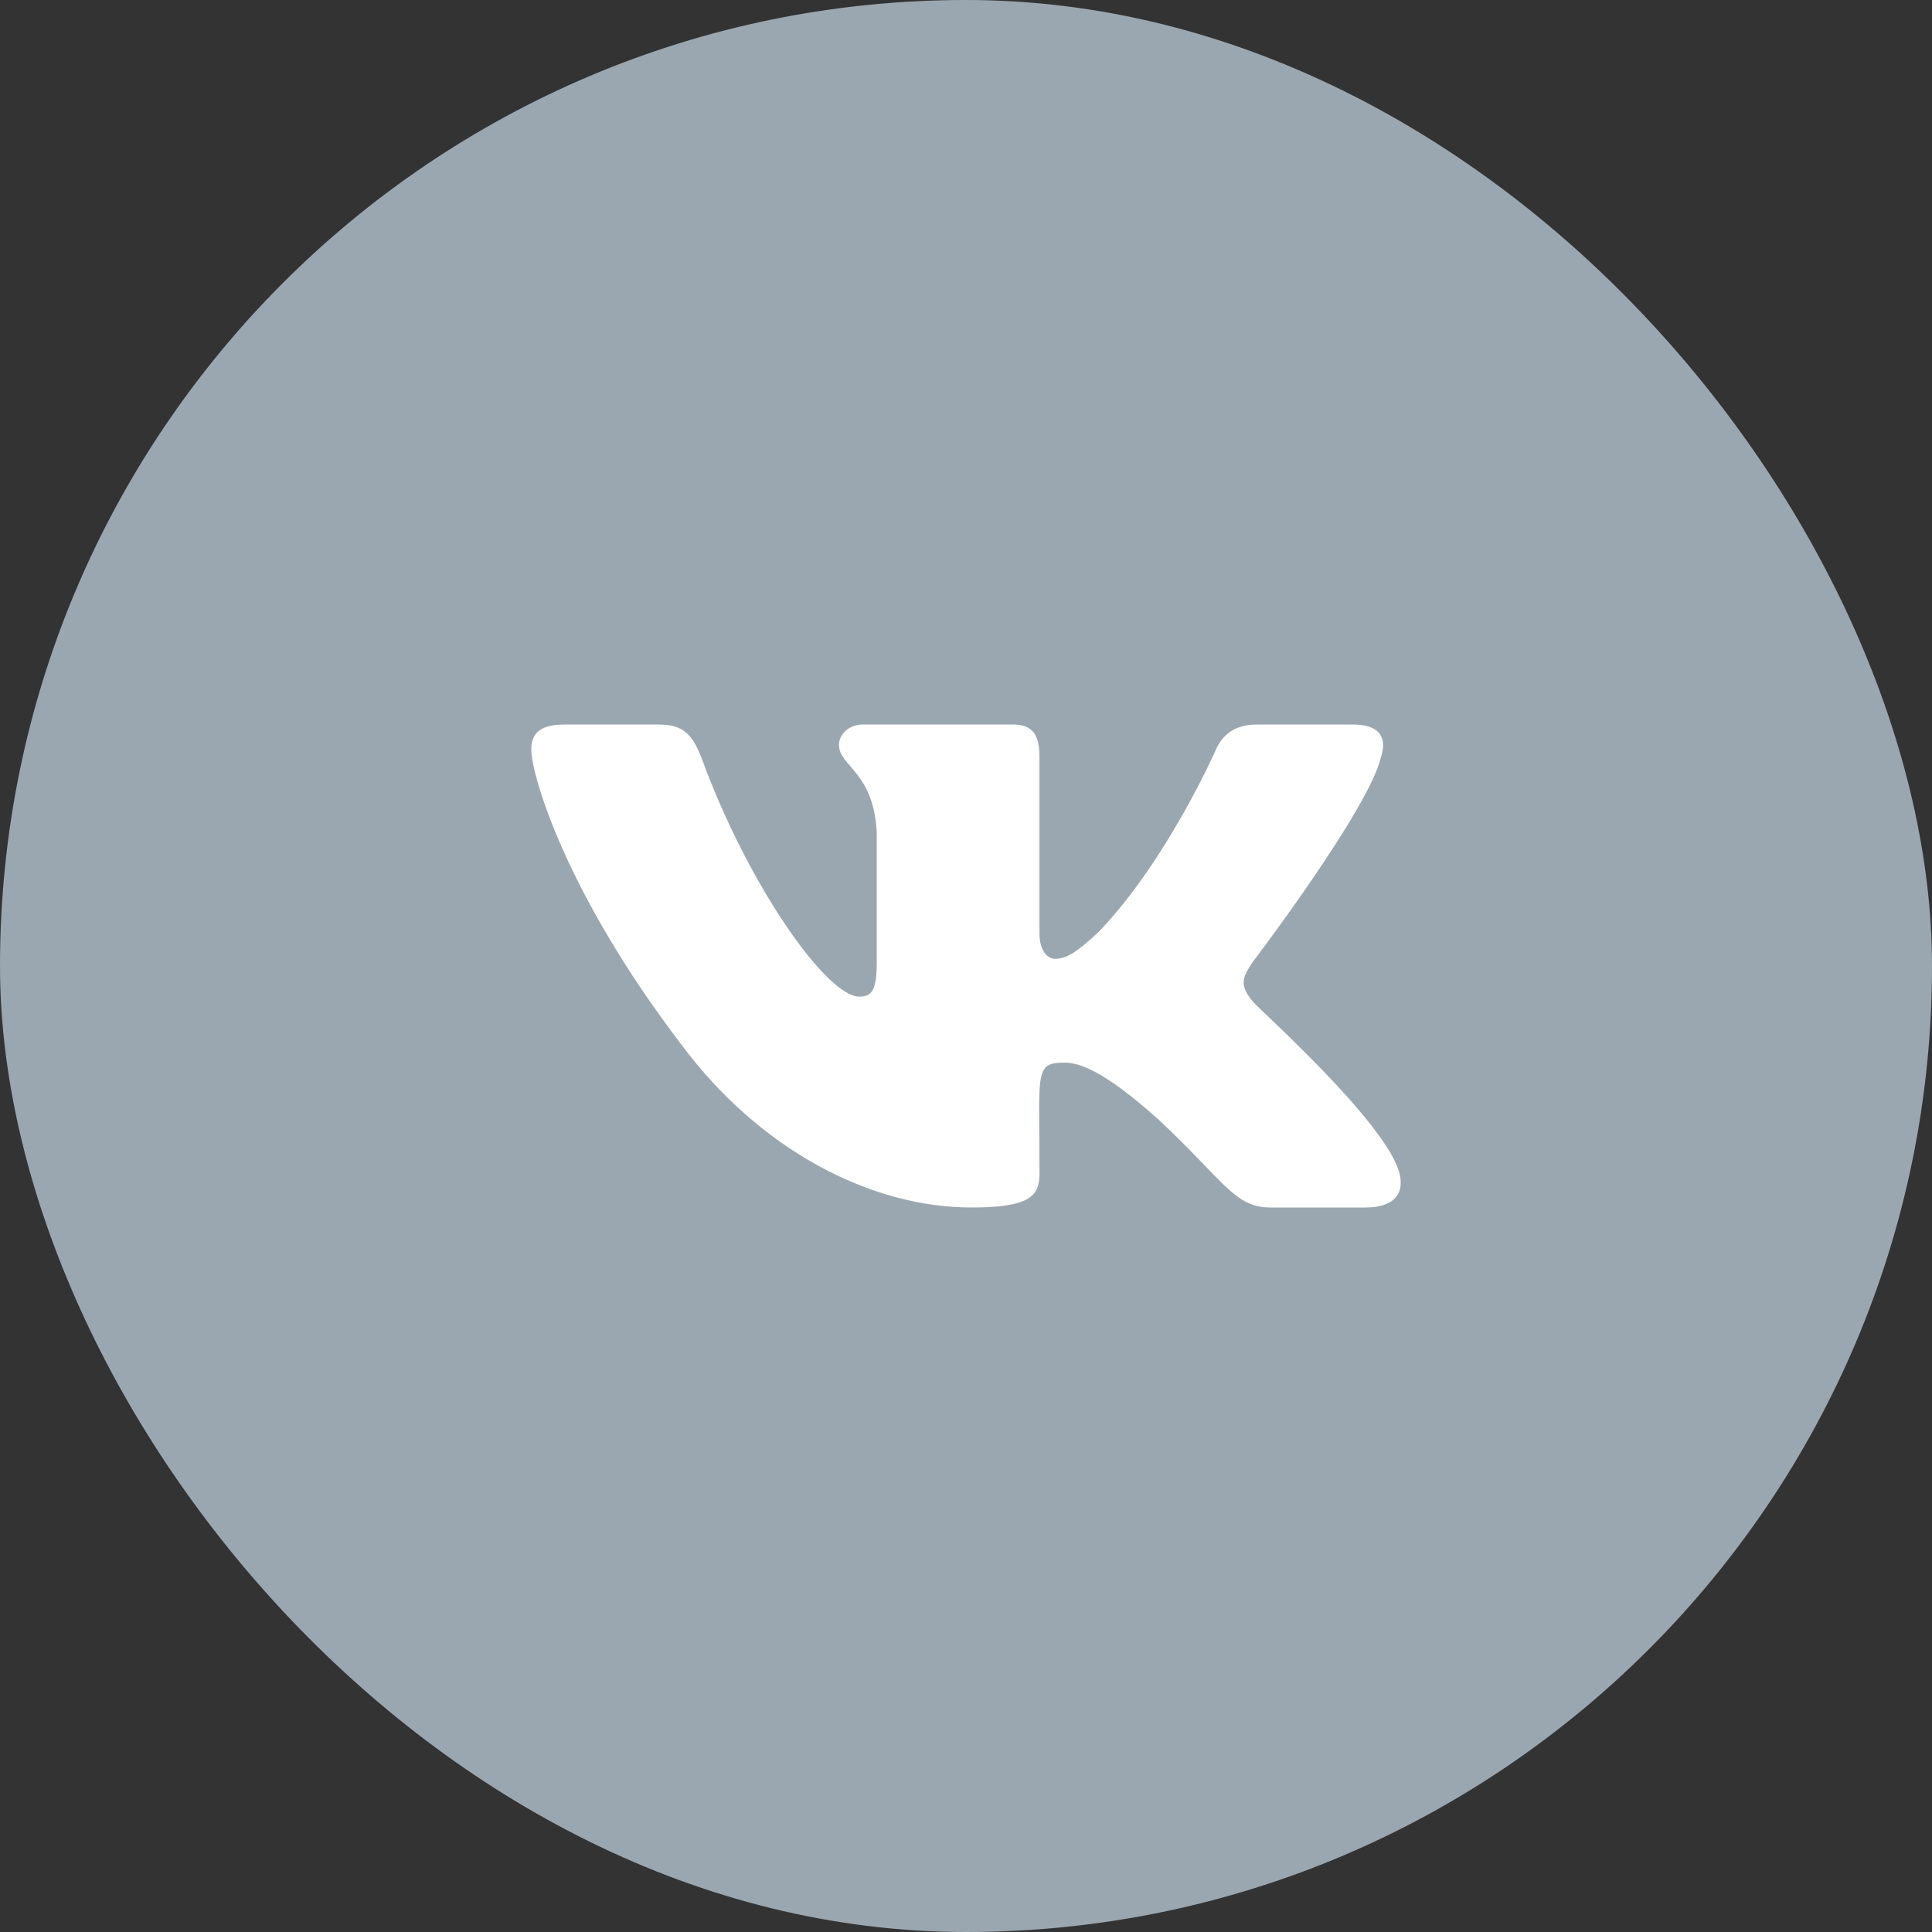
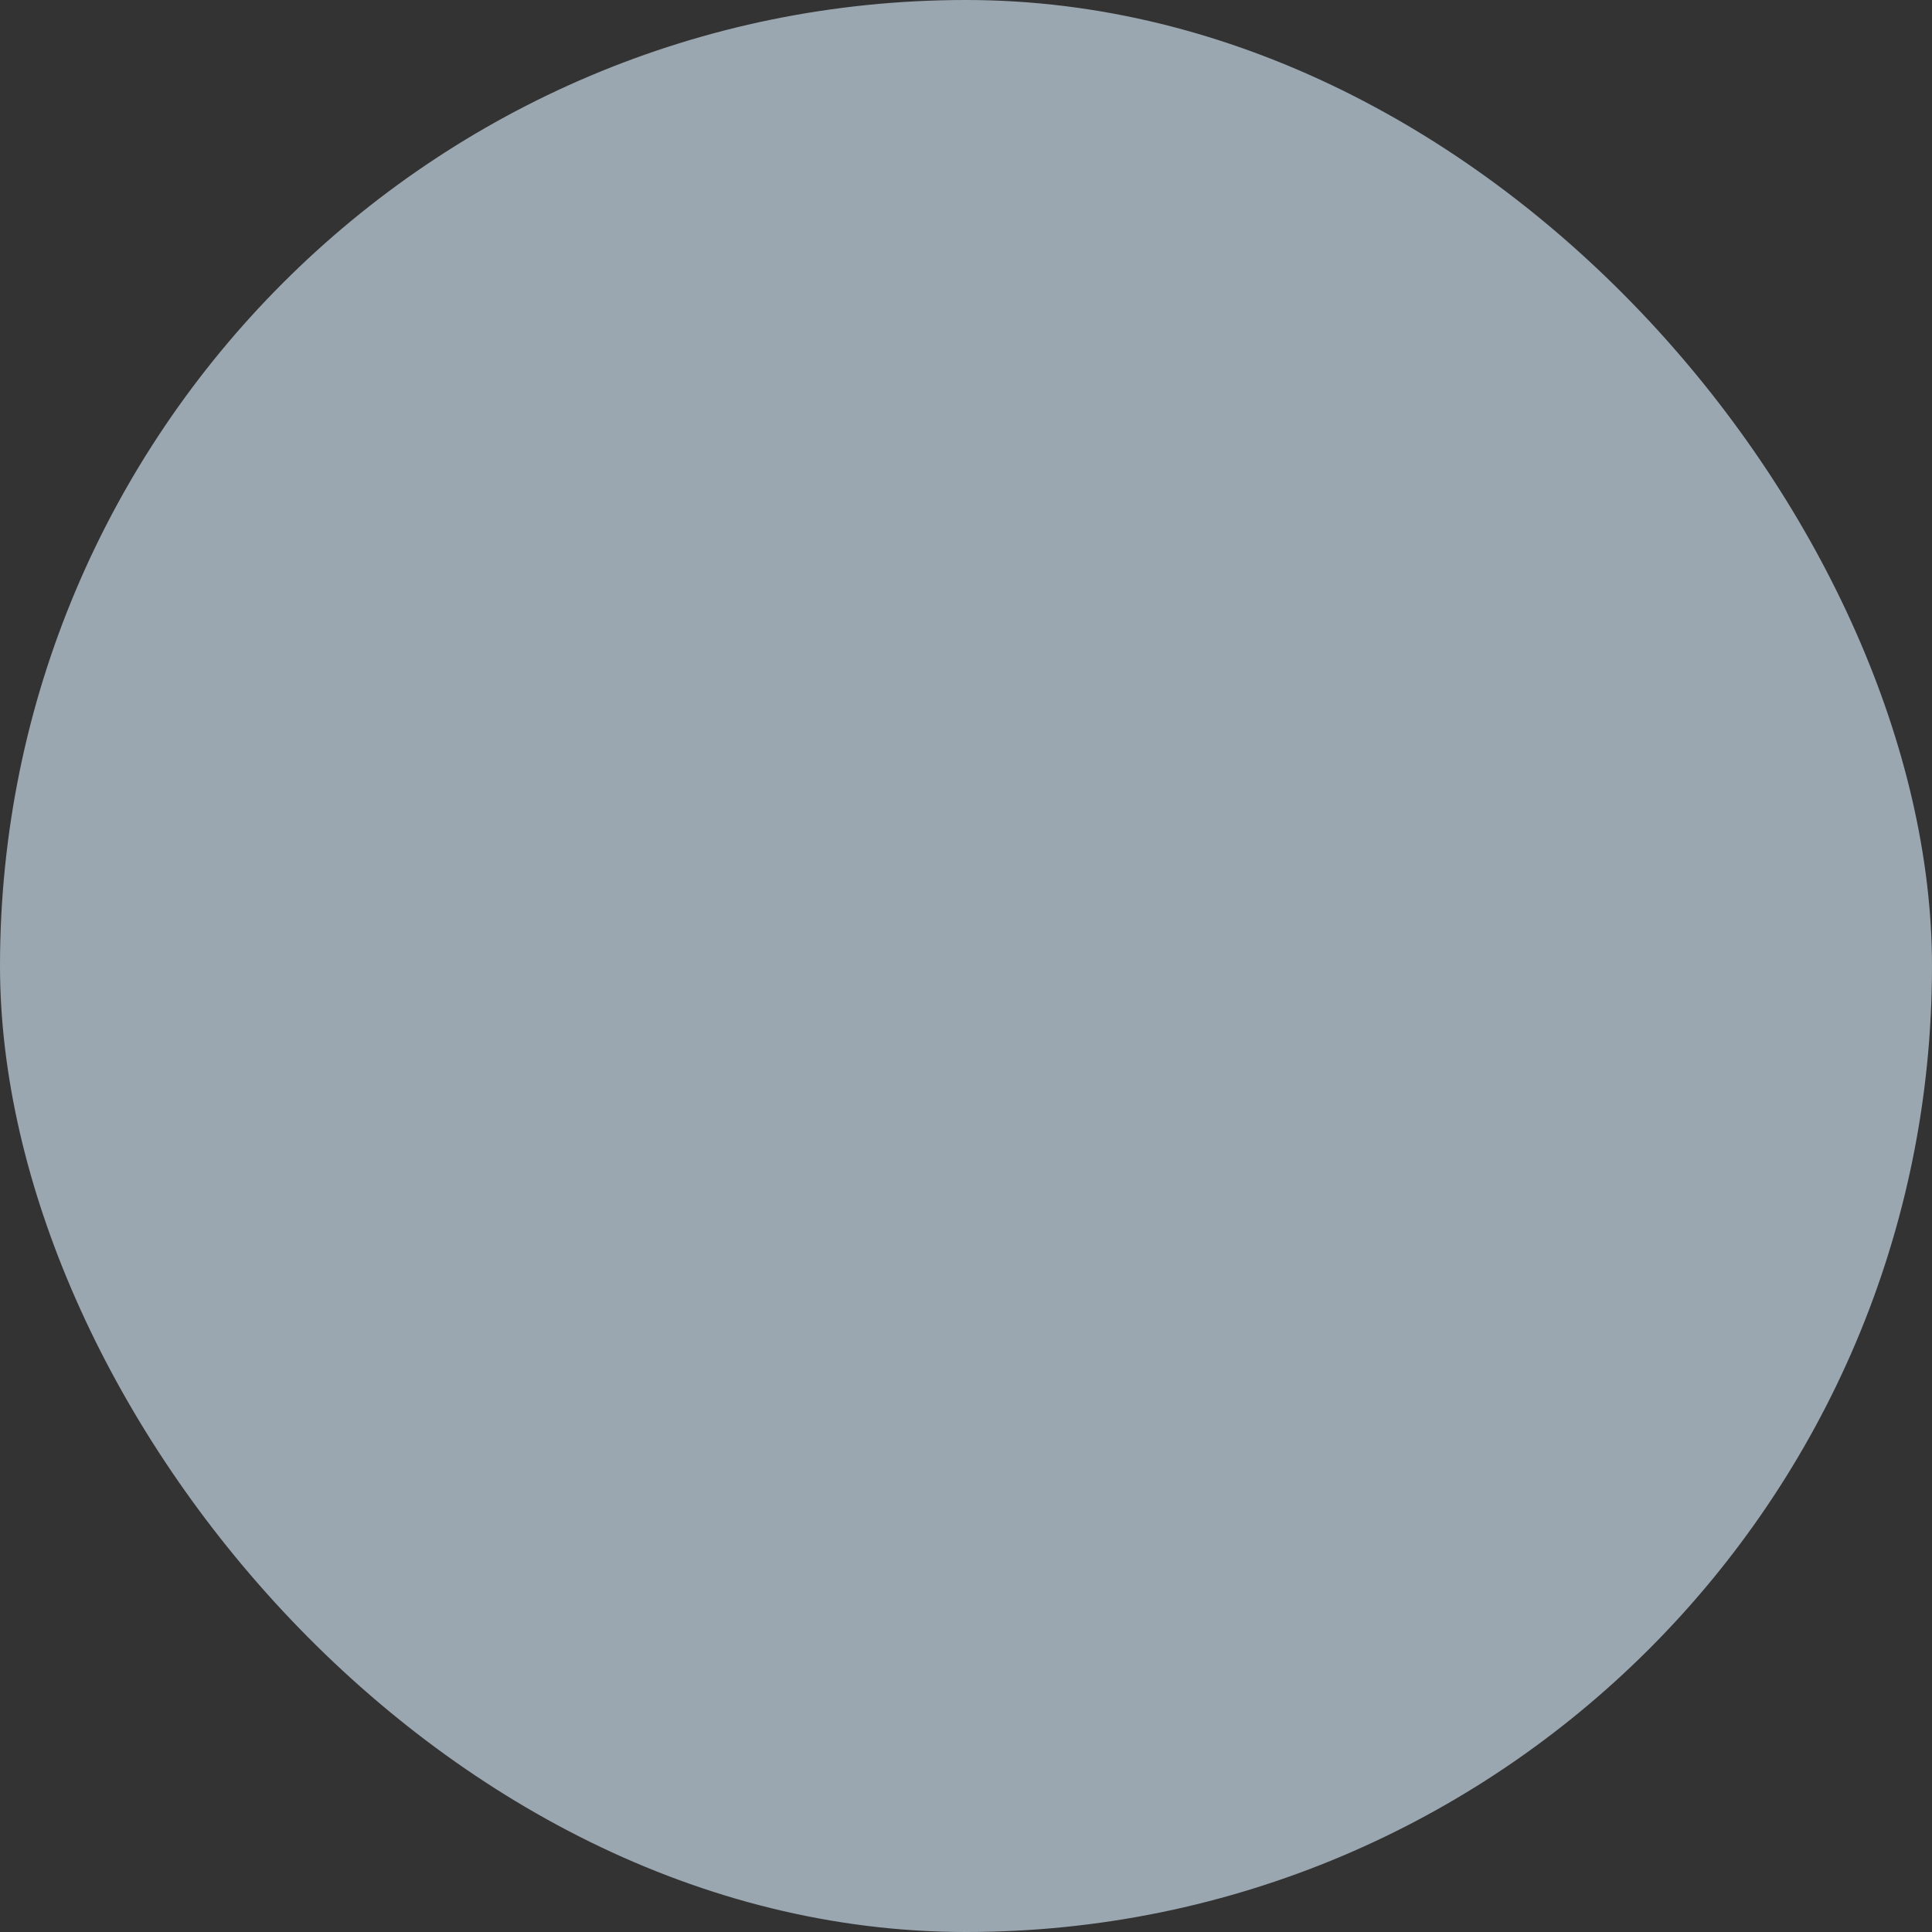
<svg xmlns="http://www.w3.org/2000/svg" width="40" height="40" viewBox="0 0 40 40" fill="none">
  <rect x="0" y="0" width="40" height="40" fill="#333333" stroke="none" />
  <rect width="40" height="40" rx="20" fill="#9BA7B0" />
-   <path d="M25.937 20.734C25.646 20.384 25.729 20.229 25.937 19.916C25.941 19.912 28.343 16.751 28.59 15.679L28.592 15.678C28.715 15.287 28.592 15 27.997 15H26.029C25.528 15 25.297 15.246 25.173 15.522C25.173 15.522 24.171 17.806 22.754 19.287C22.296 19.715 22.085 19.852 21.835 19.852C21.712 19.852 21.521 19.715 21.521 19.324V15.678C21.521 15.209 21.38 15 20.966 15H17.871C17.557 15 17.37 15.219 17.37 15.422C17.37 15.866 18.079 15.969 18.152 17.219V19.931C18.152 20.525 18.039 20.634 17.788 20.634C17.119 20.634 15.495 18.341 14.533 15.716C14.338 15.206 14.149 15.001 13.644 15.001H11.675C11.113 15.001 11 15.247 11 15.523C11 16.01 11.669 18.432 14.111 21.632C15.739 23.816 18.031 25 20.116 25C21.369 25 21.522 24.737 21.522 24.285C21.522 22.198 21.409 22.001 22.037 22.001C22.328 22.001 22.829 22.138 23.999 23.191C25.336 24.441 25.556 25 26.304 25H28.272C28.833 25 29.118 24.737 28.954 24.219C28.58 23.128 26.051 20.884 25.937 20.734Z" fill="white" />
</svg>